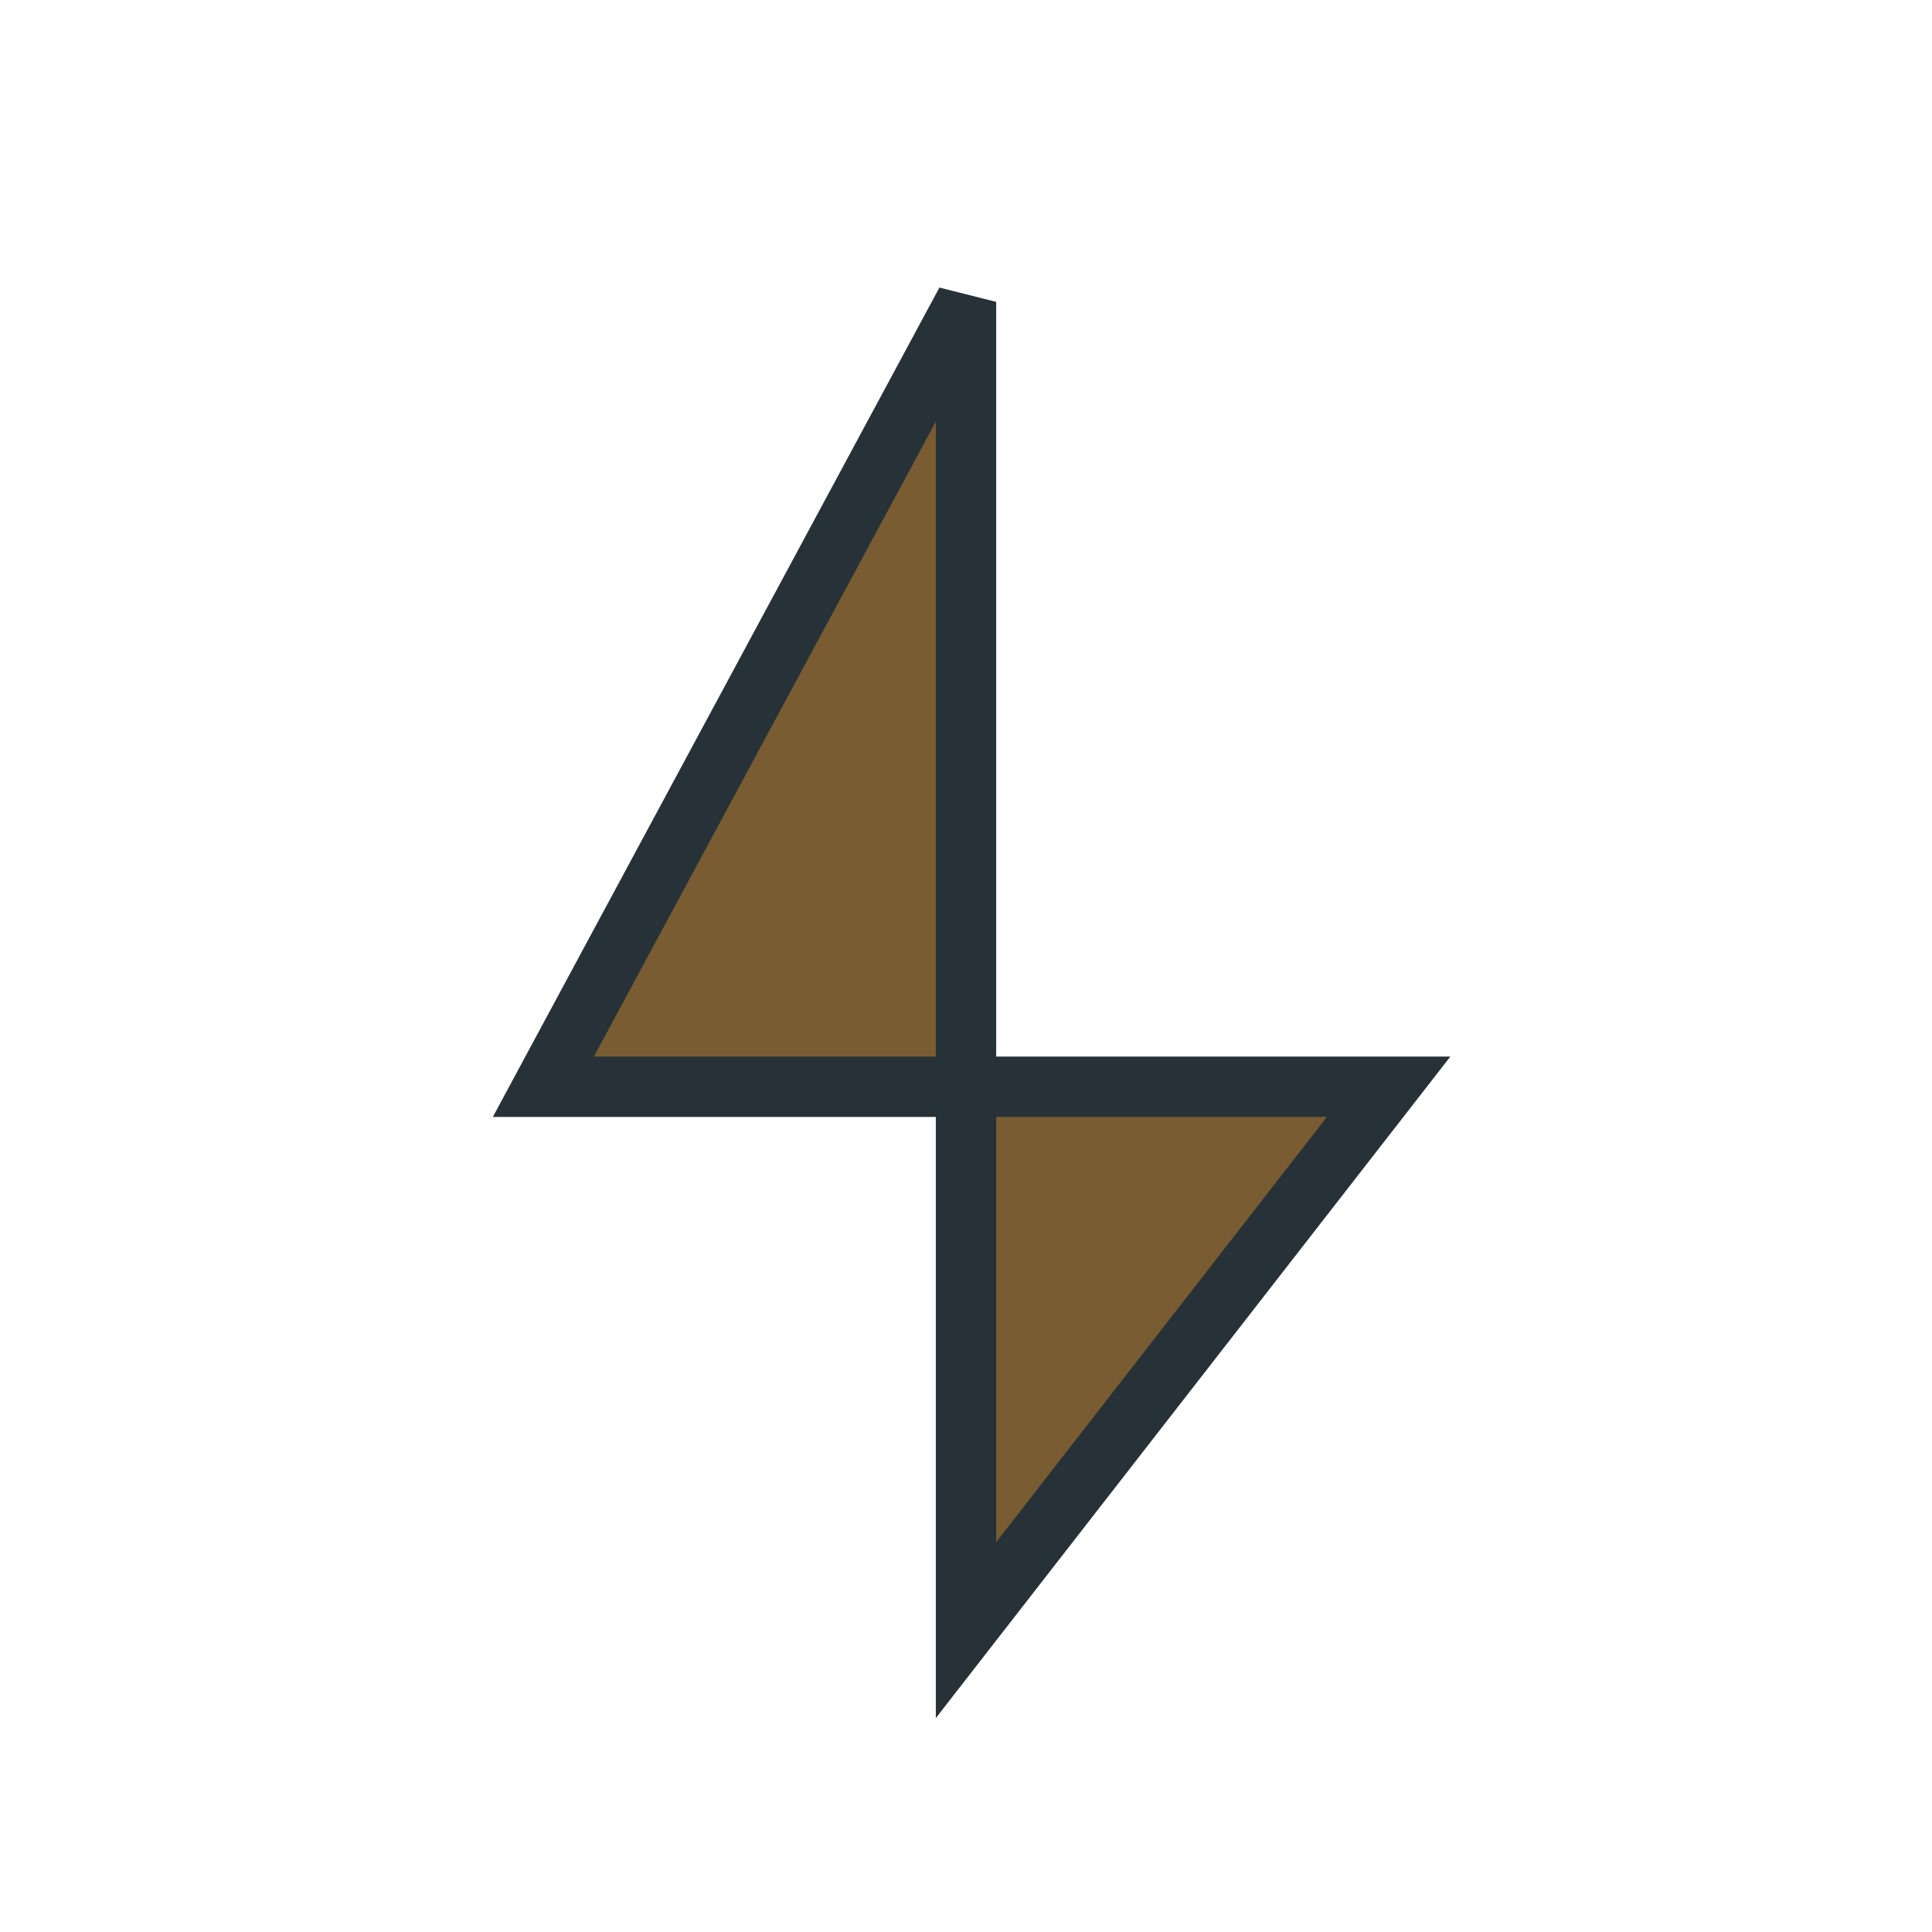
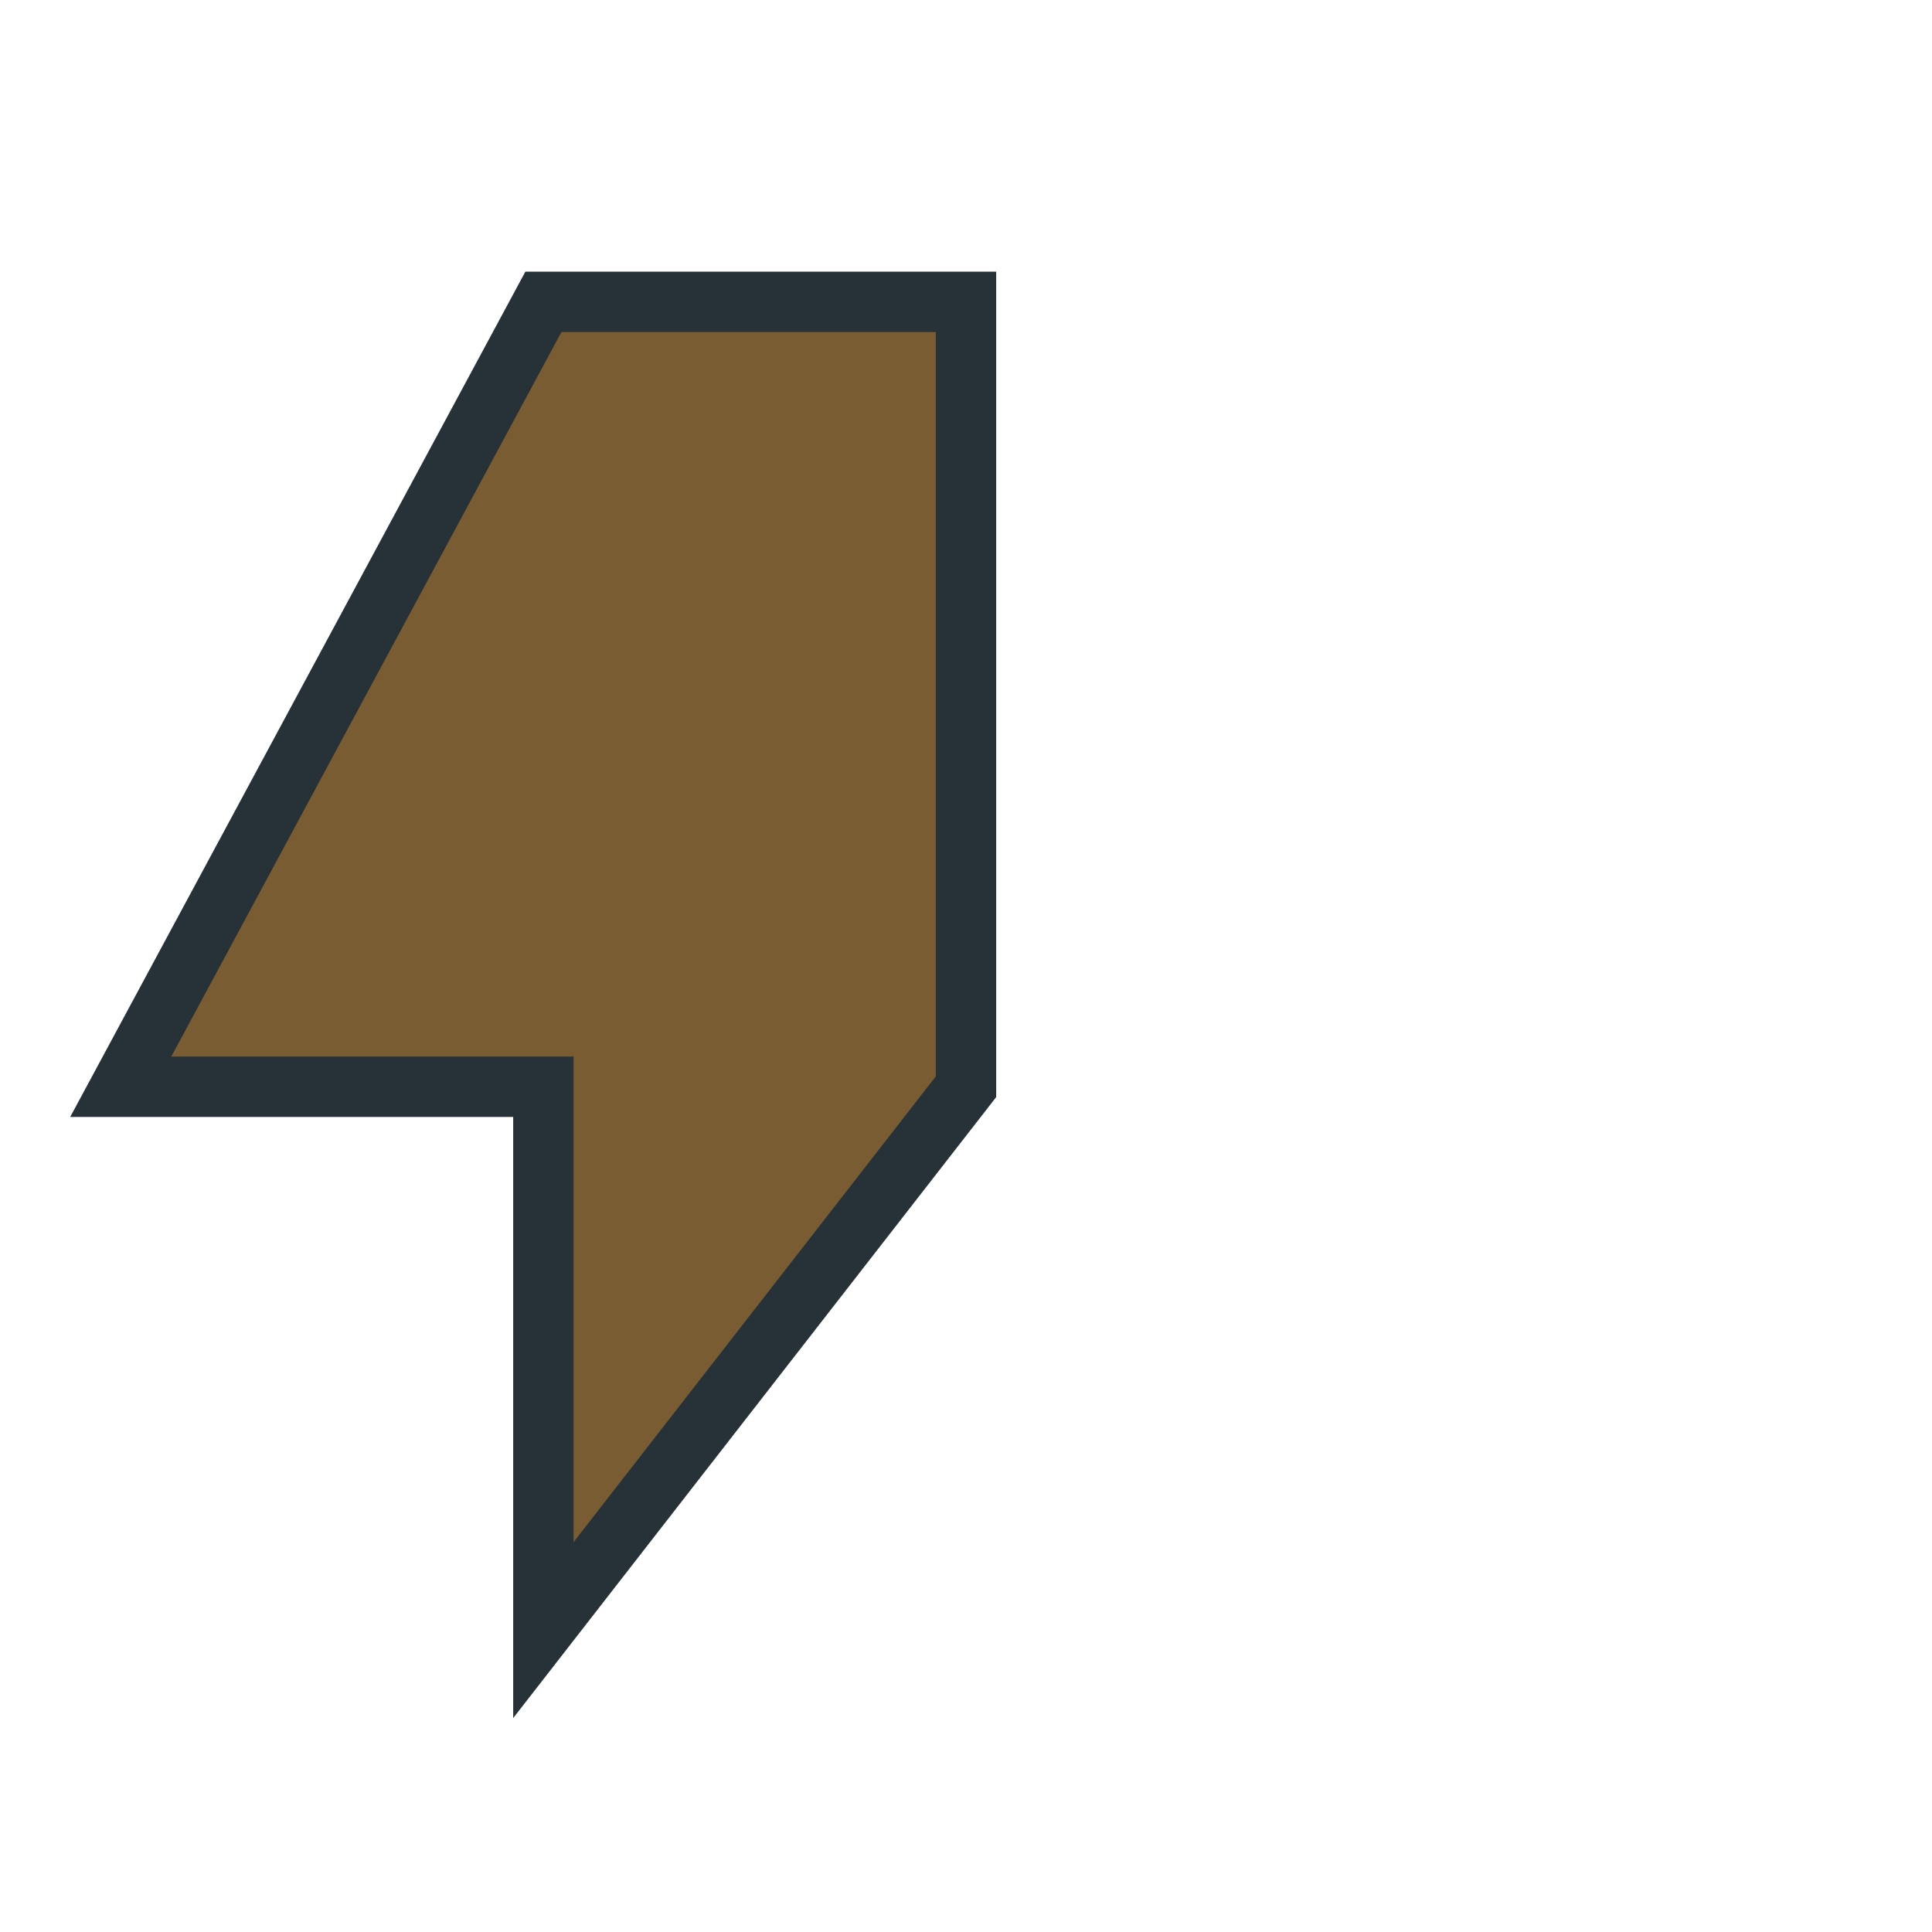
<svg xmlns="http://www.w3.org/2000/svg" width="32" height="32" viewBox="0 0 32 32">
-   <path d="M16 5v13h7l-7 9V18h-7l7-13z" fill="#7A5C32" stroke="#263238" stroke-width="1" />
+   <path d="M16 5v13l-7 9V18h-7l7-13z" fill="#7A5C32" stroke="#263238" stroke-width="1" />
</svg>